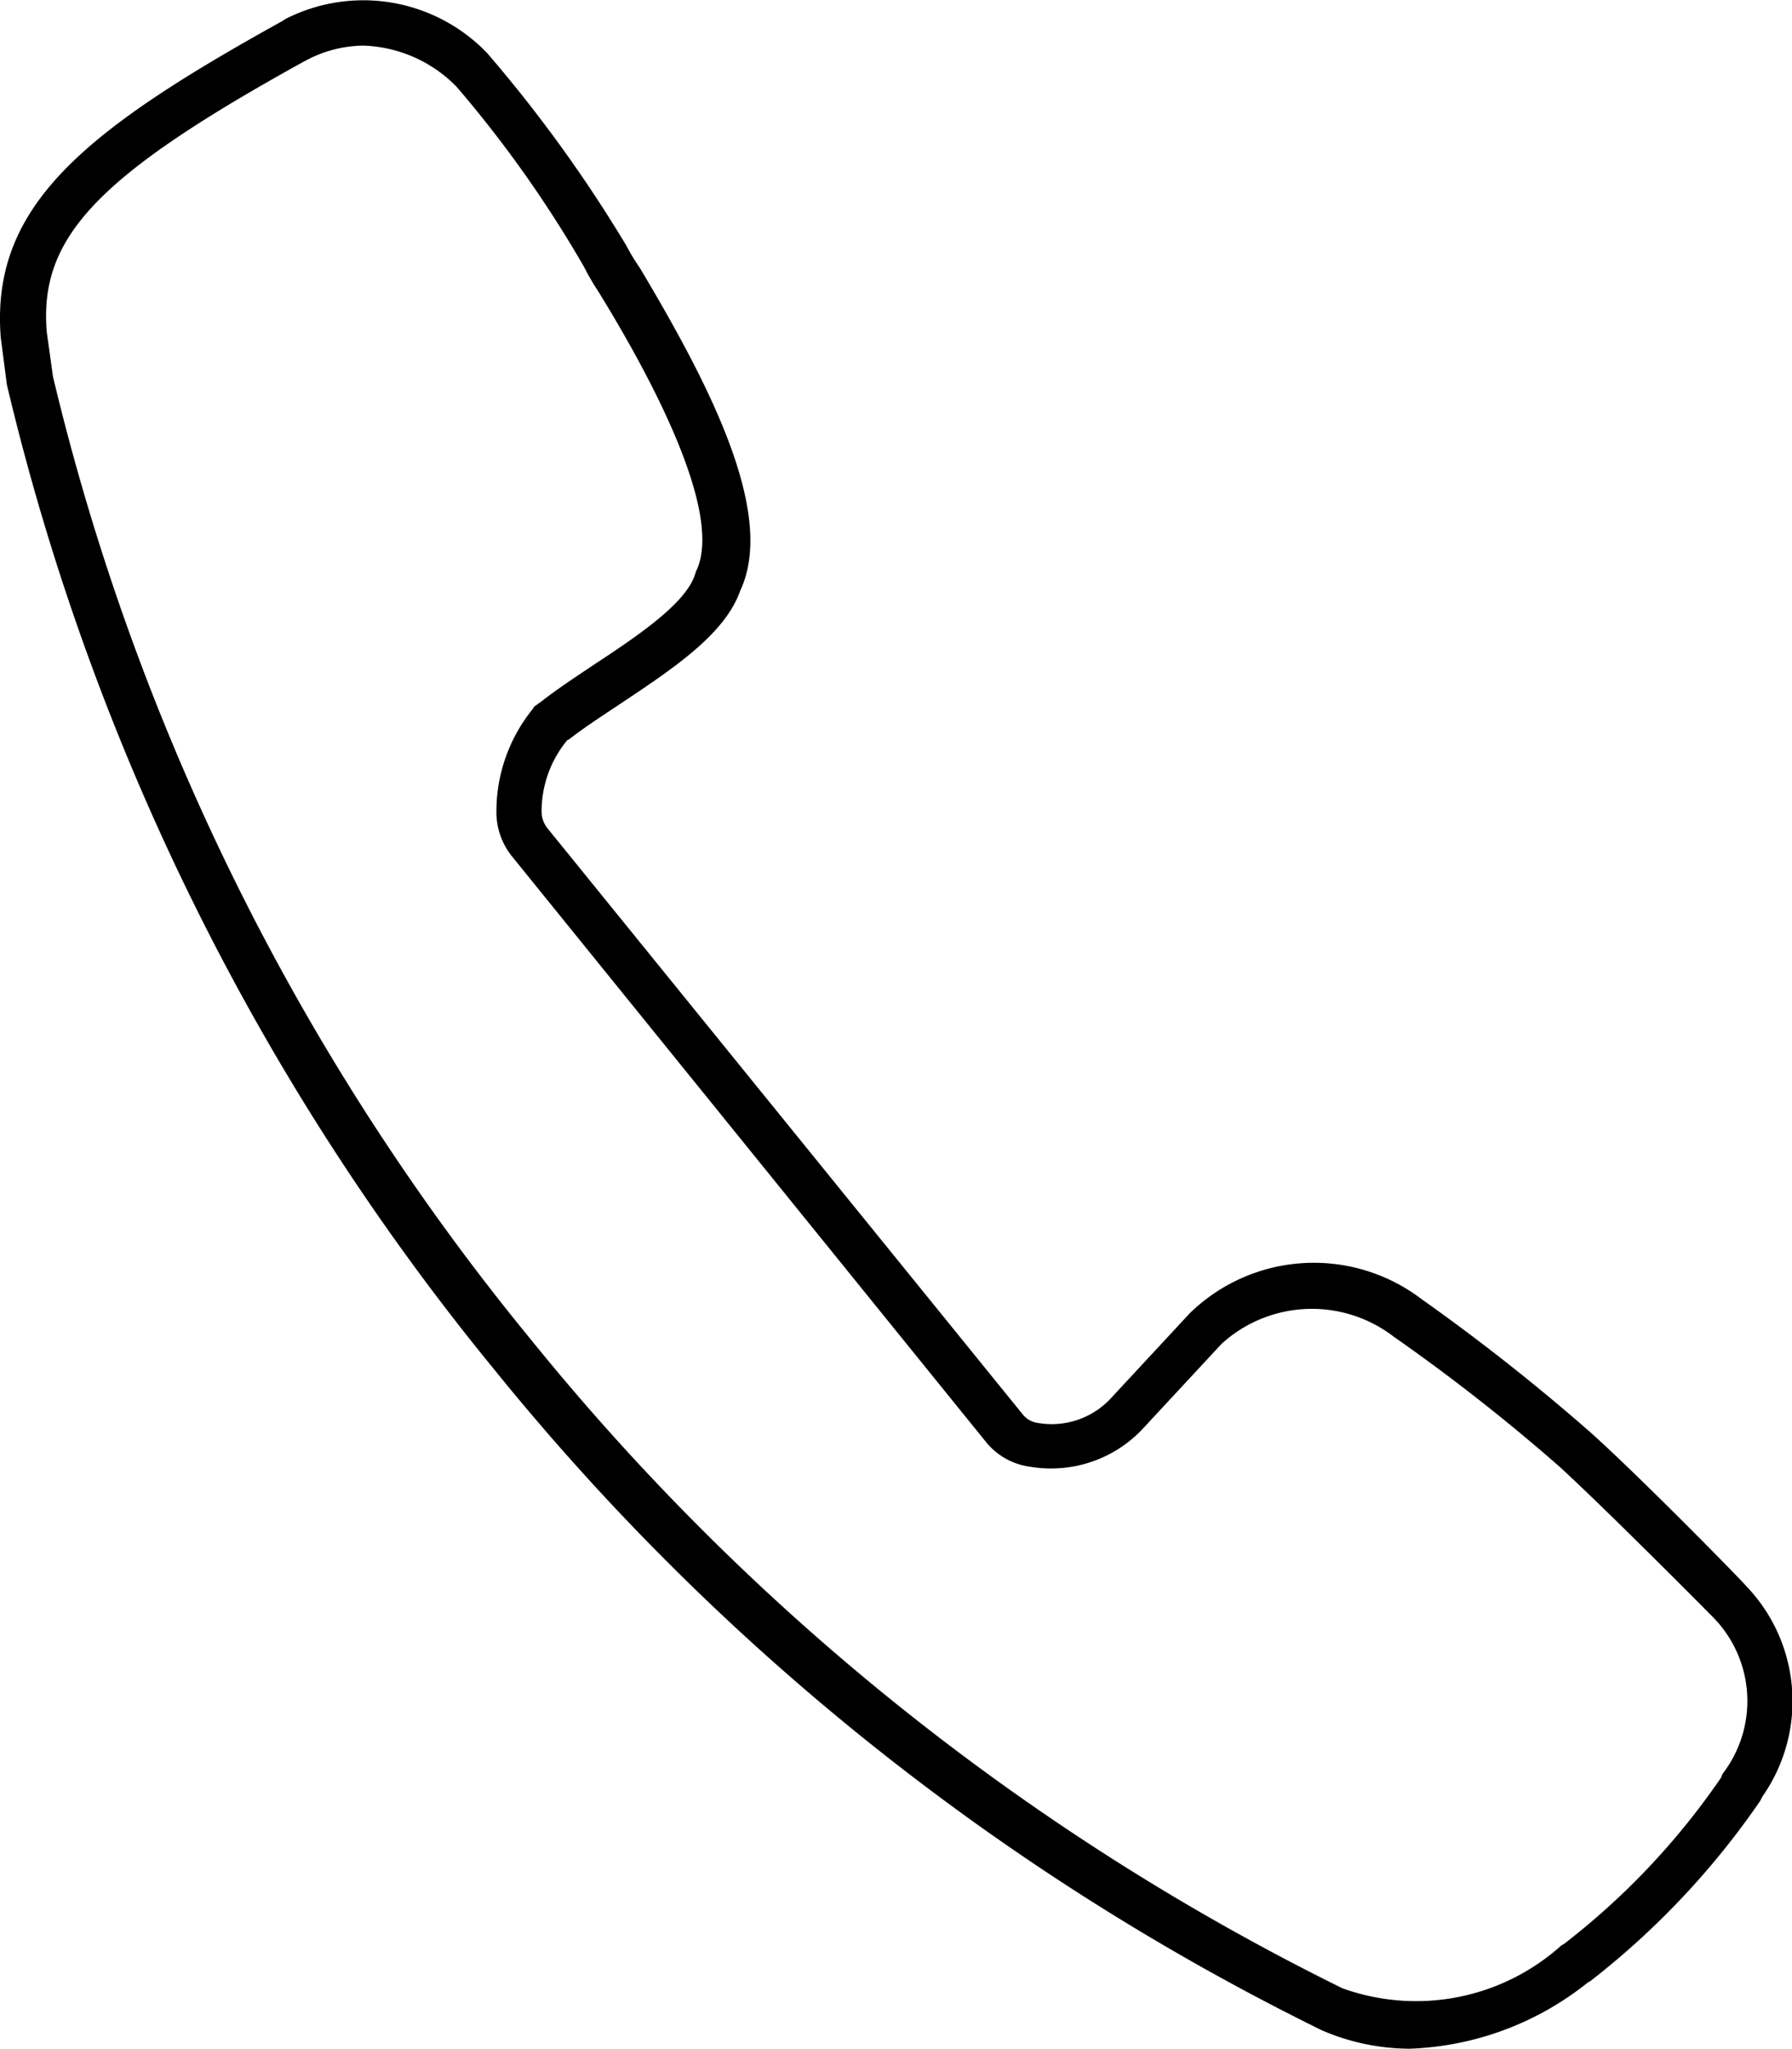
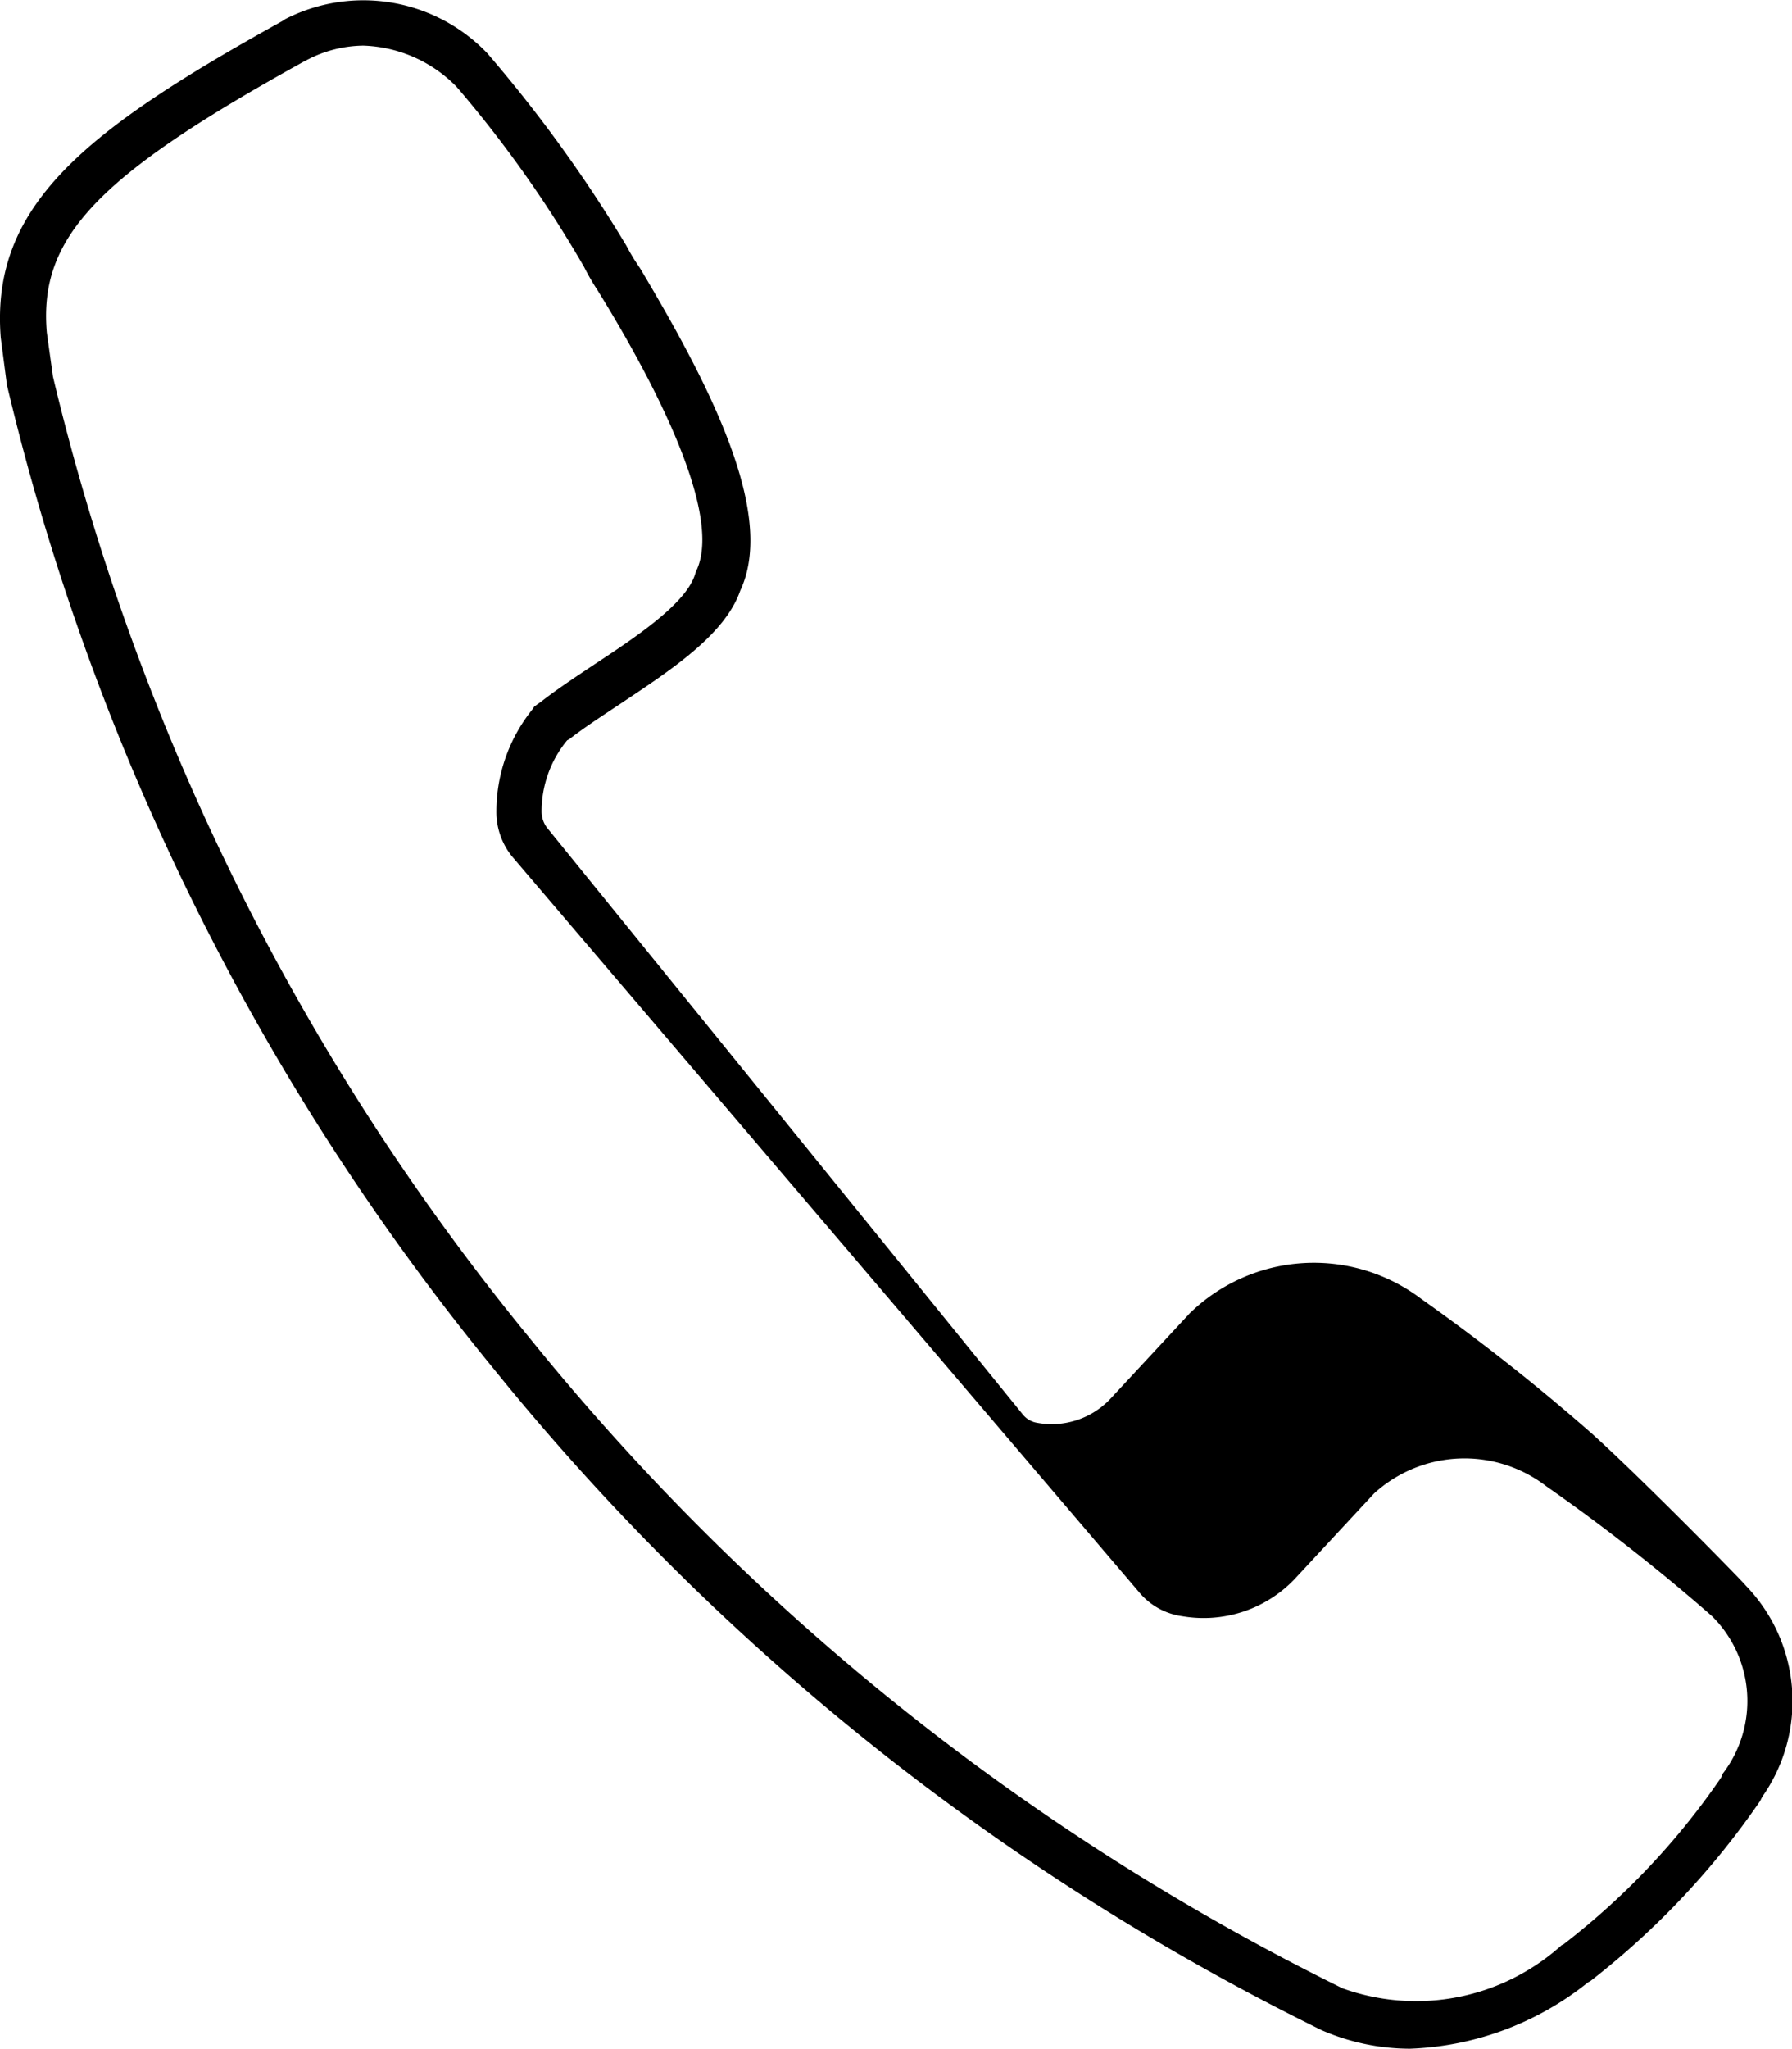
<svg xmlns="http://www.w3.org/2000/svg" id="XMLID_19_" width="26.255" height="30" viewBox="0 0 26.255 30">
-   <path id="Path_26" data-name="Path 26" d="M21.081,31.044a3.264,3.264,0,0,1-1.29-.27A36.018,36.018,0,0,1,7.653,21.082,35.742,35.742,0,0,1,.526,6.678l-.09-.69c-.15-1.92,1.2-3.016,4.126-4.636l.045-.03a2.515,2.515,0,0,1,2.956.5A20.448,20.448,0,0,1,9.6,4.638a3.049,3.049,0,0,0,.2.33c1.02,1.71,2,3.6,1.47,4.726-.225.645-1.005,1.155-1.77,1.665-.27.18-.525.345-.735.51l-.03.015a1.635,1.635,0,0,0-.375,1.05.4.4,0,0,0,.075.225l6.977,8.6a.338.338,0,0,0,.21.12,1.182,1.182,0,0,0,1.065-.345l1.17-1.26a2.606,2.606,0,0,1,3.391-.21,30.44,30.44,0,0,1,2.491,1.965c.735.66,2.235,2.19,2.265,2.235a2.433,2.433,0,0,1,.24,3.091l-.03.06a11.768,11.768,0,0,1-2.491,2.641l-.03.015A4.421,4.421,0,0,1,21.081,31.044ZM5.747,1.712a1.816,1.816,0,0,0-.825.21l-.03.015C1.847,3.618.991,4.518,1.111,5.913l.09.645A35.009,35.009,0,0,0,8.193,20.647a35.444,35.444,0,0,0,11.9,9.512,3.185,3.185,0,0,0,3.211-.63l.03-.015a10.72,10.72,0,0,0,2.311-2.446l.015-.045a1.749,1.749,0,0,0-.15-2.311c-.015-.015-1.5-1.515-2.235-2.19a28.16,28.16,0,0,0-2.431-1.905,1.966,1.966,0,0,0-2.521.105l-1.17,1.26a1.843,1.843,0,0,1-1.635.54,1,1,0,0,1-.645-.36L7.923,13.58a1.035,1.035,0,0,1-.225-.66,2.382,2.382,0,0,1,.525-1.485l.03-.045.105-.075c.21-.165.48-.345.75-.525.615-.405,1.365-.9,1.5-1.335l.015-.045c.465-.945-.96-3.331-1.44-4.111a3.309,3.309,0,0,1-.2-.345A17.325,17.325,0,0,0,7.113,2.313,2,2,0,0,0,5.747,1.712Z" transform="translate(-0.425 -1.044)" />
+   <path id="Path_26" data-name="Path 26" d="M21.081,31.044a3.264,3.264,0,0,1-1.29-.27A36.018,36.018,0,0,1,7.653,21.082,35.742,35.742,0,0,1,.526,6.678l-.09-.69c-.15-1.92,1.2-3.016,4.126-4.636l.045-.03a2.515,2.515,0,0,1,2.956.5A20.448,20.448,0,0,1,9.6,4.638a3.049,3.049,0,0,0,.2.33c1.02,1.71,2,3.6,1.47,4.726-.225.645-1.005,1.155-1.77,1.665-.27.18-.525.345-.735.51l-.03.015a1.635,1.635,0,0,0-.375,1.05.4.4,0,0,0,.075.225l6.977,8.6a.338.338,0,0,0,.21.12,1.182,1.182,0,0,0,1.065-.345l1.17-1.26a2.606,2.606,0,0,1,3.391-.21,30.44,30.44,0,0,1,2.491,1.965c.735.66,2.235,2.19,2.265,2.235a2.433,2.433,0,0,1,.24,3.091l-.03.06a11.768,11.768,0,0,1-2.491,2.641l-.03.015A4.421,4.421,0,0,1,21.081,31.044ZM5.747,1.712a1.816,1.816,0,0,0-.825.21l-.03.015C1.847,3.618.991,4.518,1.111,5.913l.09.645A35.009,35.009,0,0,0,8.193,20.647a35.444,35.444,0,0,0,11.9,9.512,3.185,3.185,0,0,0,3.211-.63l.03-.015a10.72,10.72,0,0,0,2.311-2.446l.015-.045a1.749,1.749,0,0,0-.15-2.311a28.16,28.16,0,0,0-2.431-1.905,1.966,1.966,0,0,0-2.521.105l-1.17,1.26a1.843,1.843,0,0,1-1.635.54,1,1,0,0,1-.645-.36L7.923,13.58a1.035,1.035,0,0,1-.225-.66,2.382,2.382,0,0,1,.525-1.485l.03-.045.105-.075c.21-.165.48-.345.75-.525.615-.405,1.365-.9,1.5-1.335l.015-.045c.465-.945-.96-3.331-1.44-4.111a3.309,3.309,0,0,1-.2-.345A17.325,17.325,0,0,0,7.113,2.313,2,2,0,0,0,5.747,1.712Z" transform="translate(-0.425 -1.044)" />
</svg>